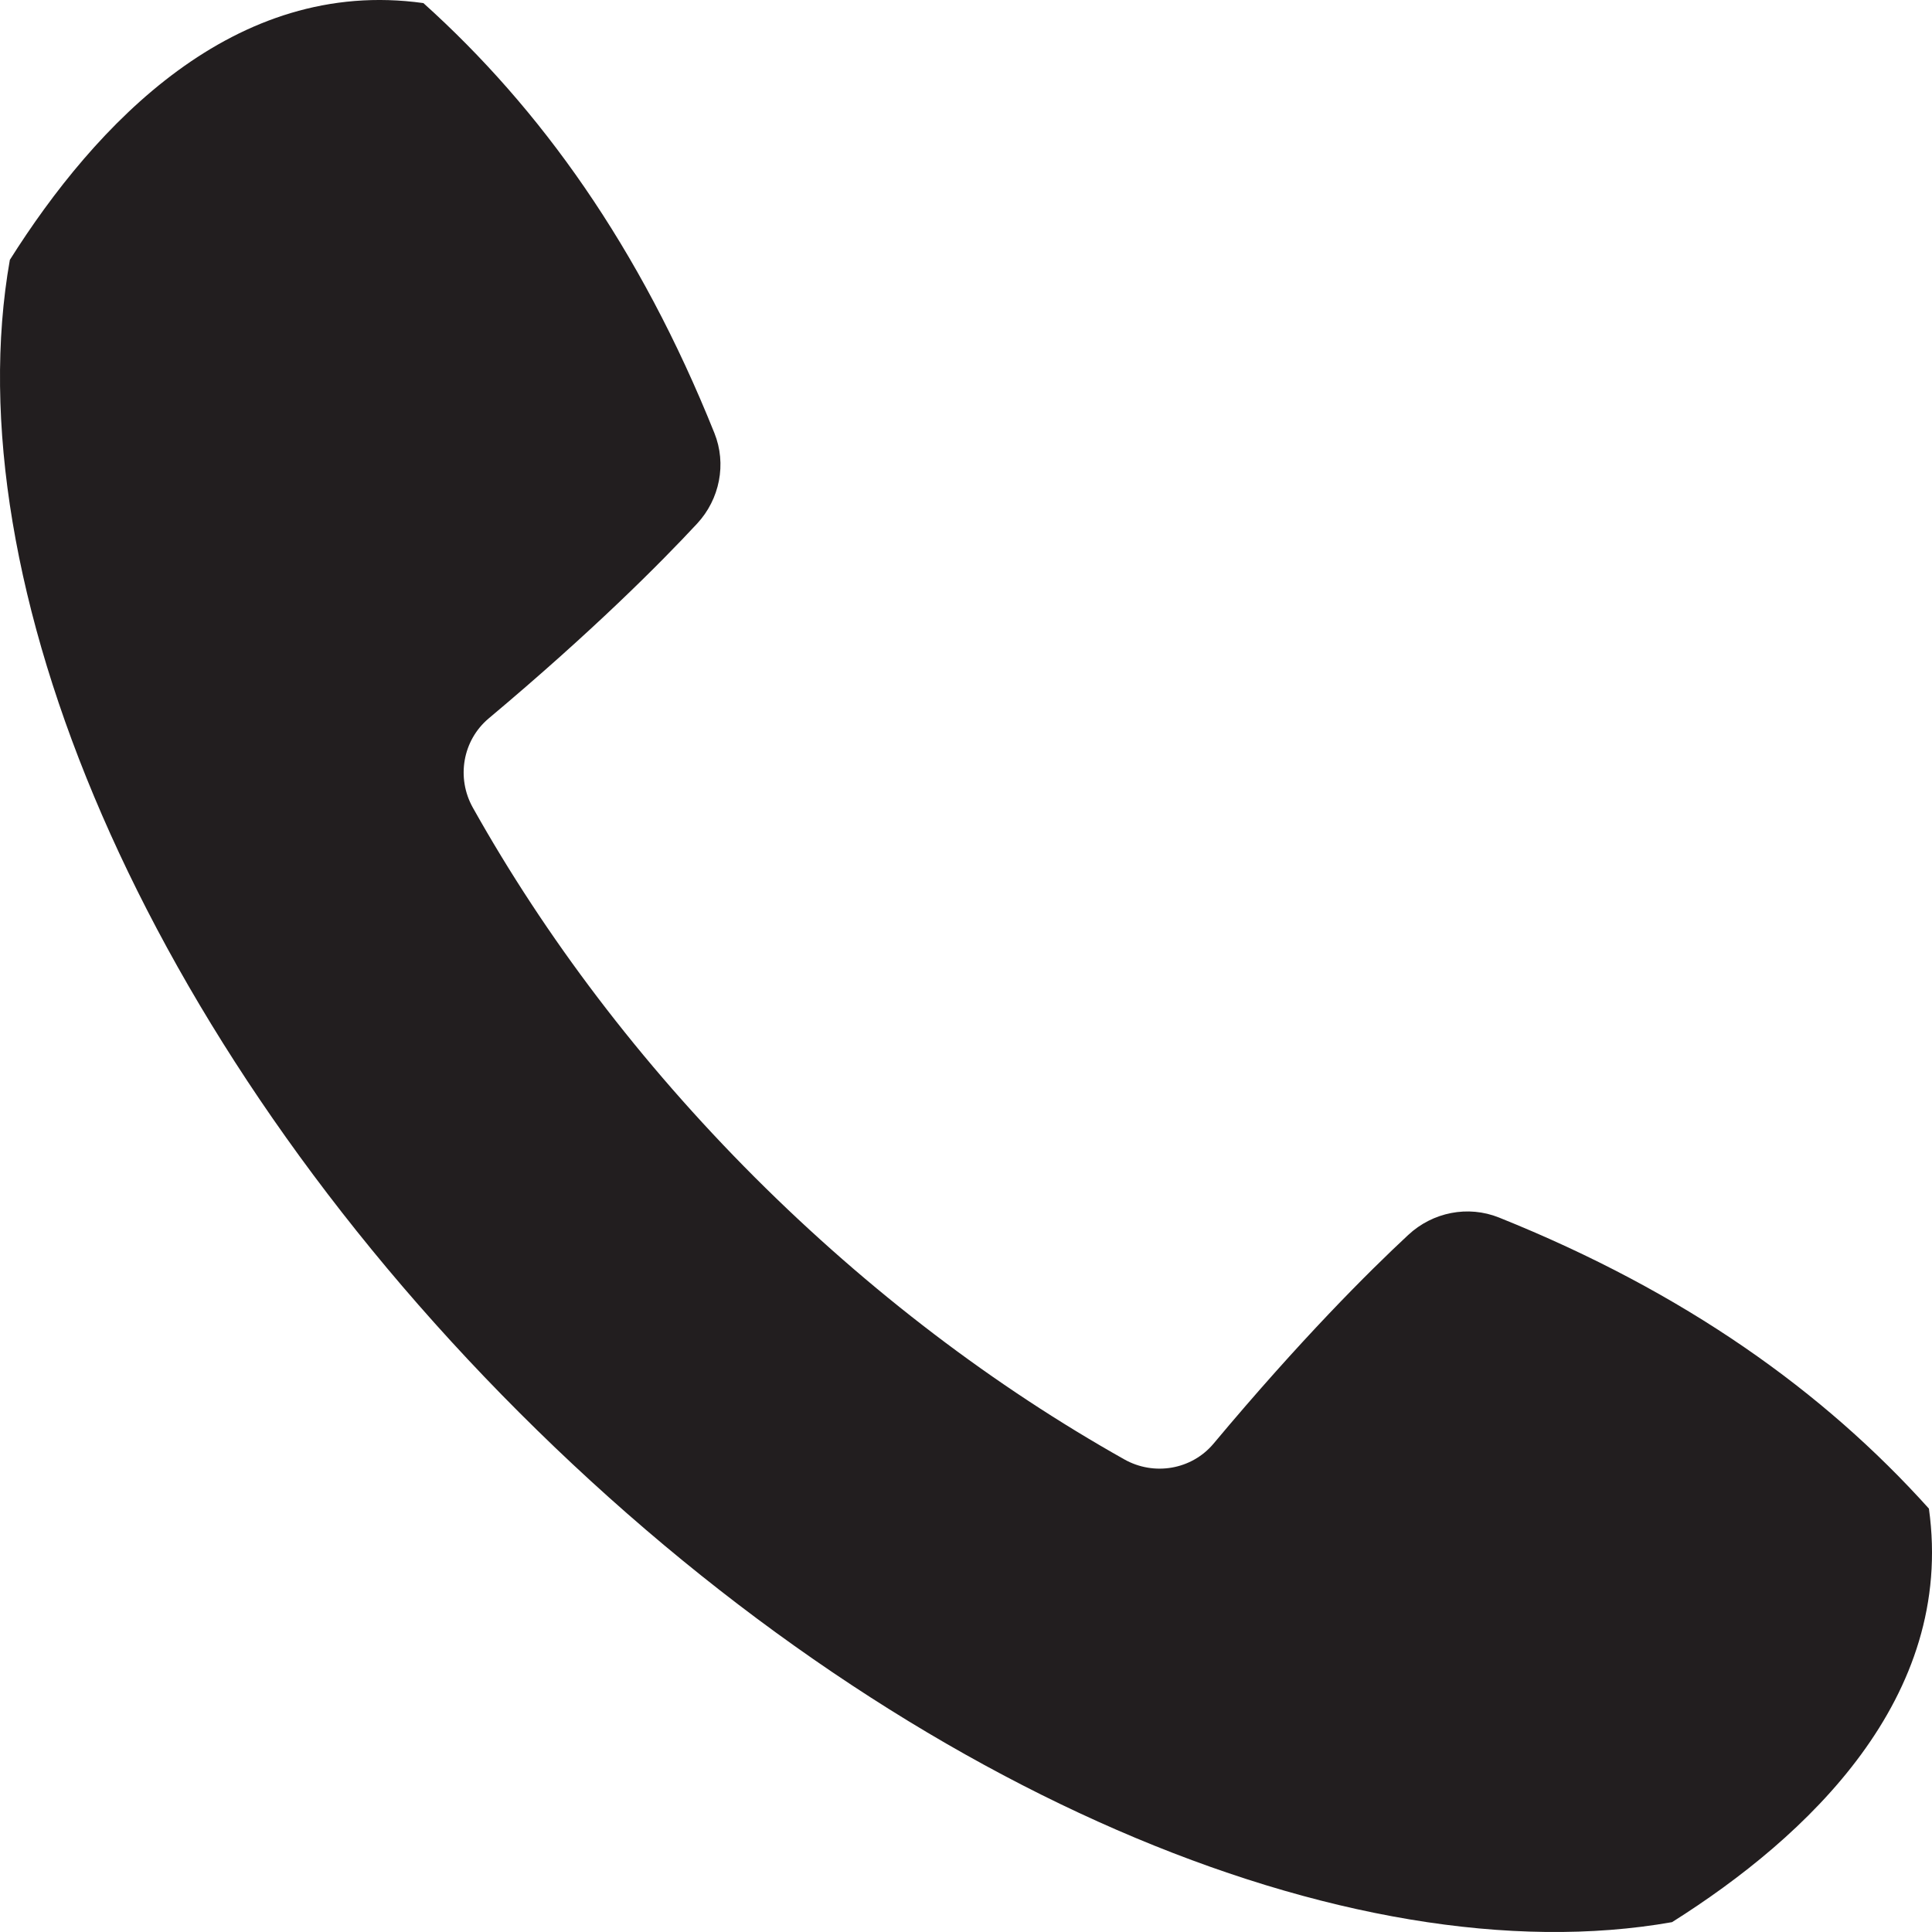
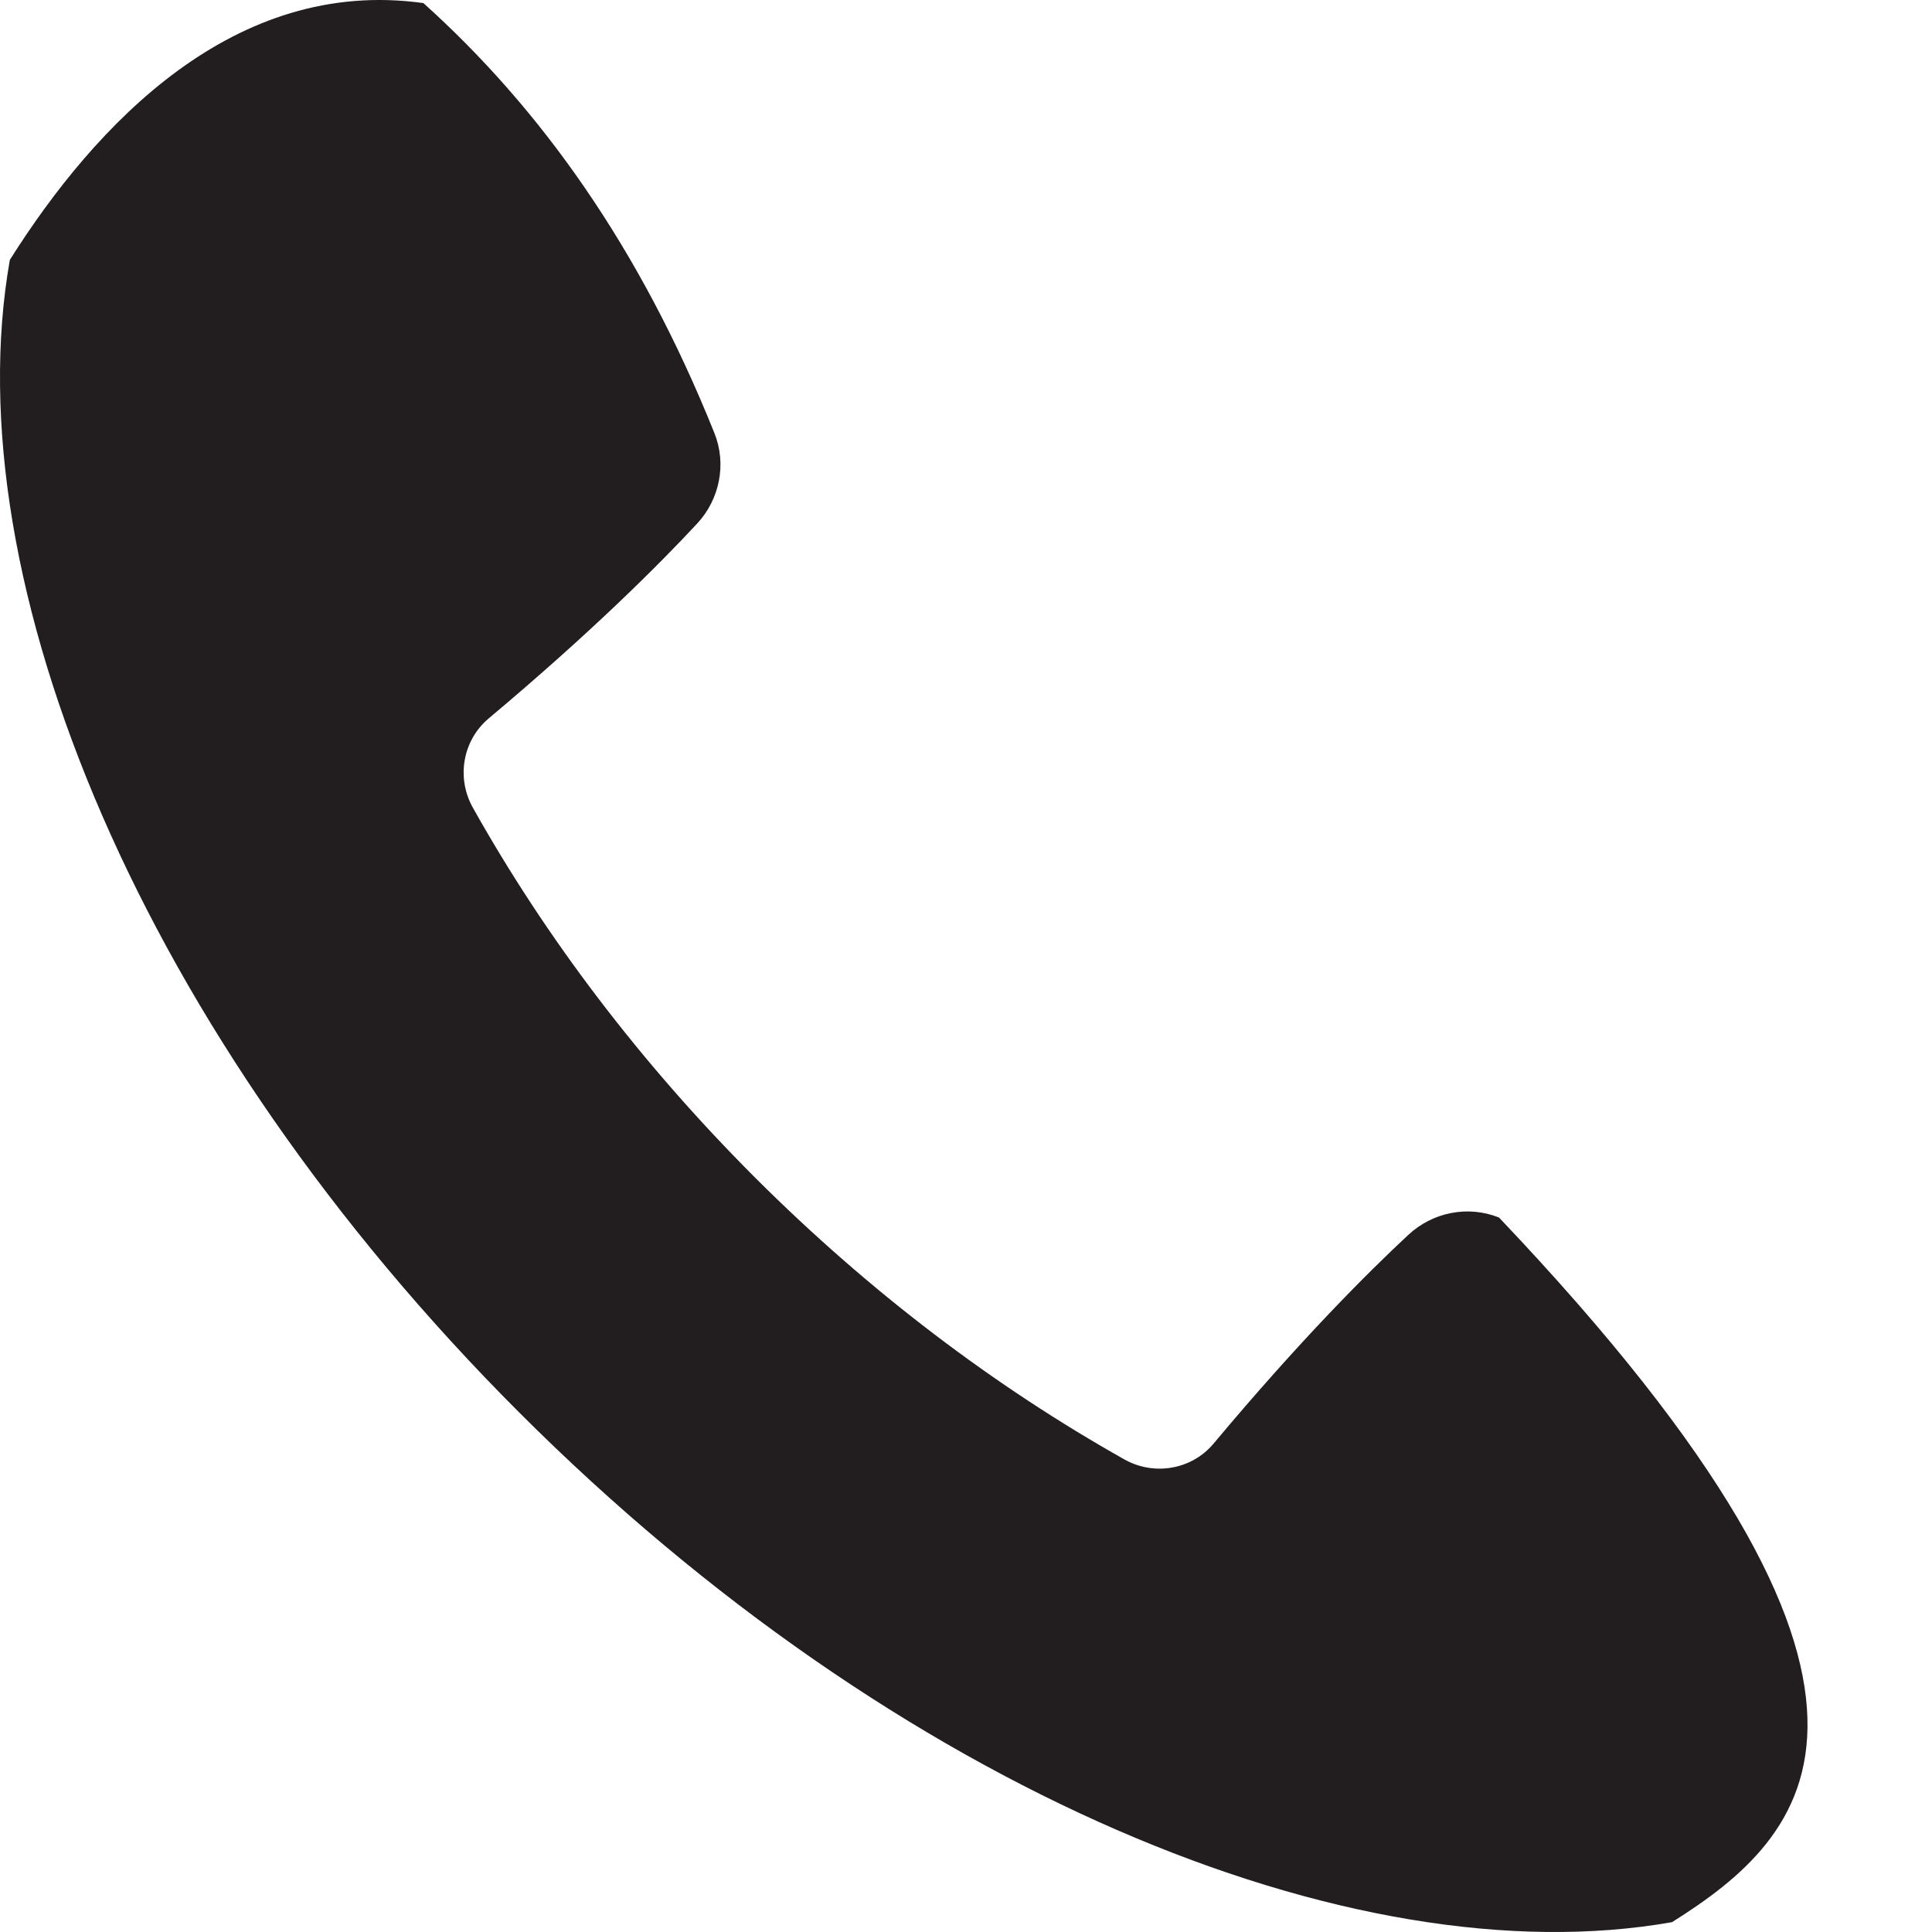
<svg xmlns="http://www.w3.org/2000/svg" width="20" height="20" viewBox="0 0 20 20" fill="none">
-   <path d="M15.518 12.604C17.443 13.377 18.879 14.406 19.968 15.617C20.242 17.577 18.71 19.015 17.309 19.898C13.991 20.484 9.277 18.524 5.377 14.624C1.476 10.724 -0.484 6.009 0.102 2.69C0.985 1.29 2.422 -0.242 4.383 0.032C5.594 1.121 6.623 2.557 7.395 4.482C7.524 4.802 7.451 5.168 7.216 5.421C6.83 5.836 6.134 6.535 5.059 7.437C4.789 7.664 4.722 8.052 4.895 8.361C5.645 9.699 6.622 10.995 7.813 12.187C9.004 13.377 10.301 14.355 11.638 15.107C11.946 15.281 12.336 15.215 12.563 14.944C13.464 13.867 14.164 13.169 14.578 12.784C14.831 12.548 15.197 12.475 15.518 12.604V12.604Z" fill="#221E1F" />
+   <path d="M15.518 12.604C20.242 17.577 18.71 19.015 17.309 19.898C13.991 20.484 9.277 18.524 5.377 14.624C1.476 10.724 -0.484 6.009 0.102 2.69C0.985 1.29 2.422 -0.242 4.383 0.032C5.594 1.121 6.623 2.557 7.395 4.482C7.524 4.802 7.451 5.168 7.216 5.421C6.83 5.836 6.134 6.535 5.059 7.437C4.789 7.664 4.722 8.052 4.895 8.361C5.645 9.699 6.622 10.995 7.813 12.187C9.004 13.377 10.301 14.355 11.638 15.107C11.946 15.281 12.336 15.215 12.563 14.944C13.464 13.867 14.164 13.169 14.578 12.784C14.831 12.548 15.197 12.475 15.518 12.604V12.604Z" fill="#221E1F" />
</svg>